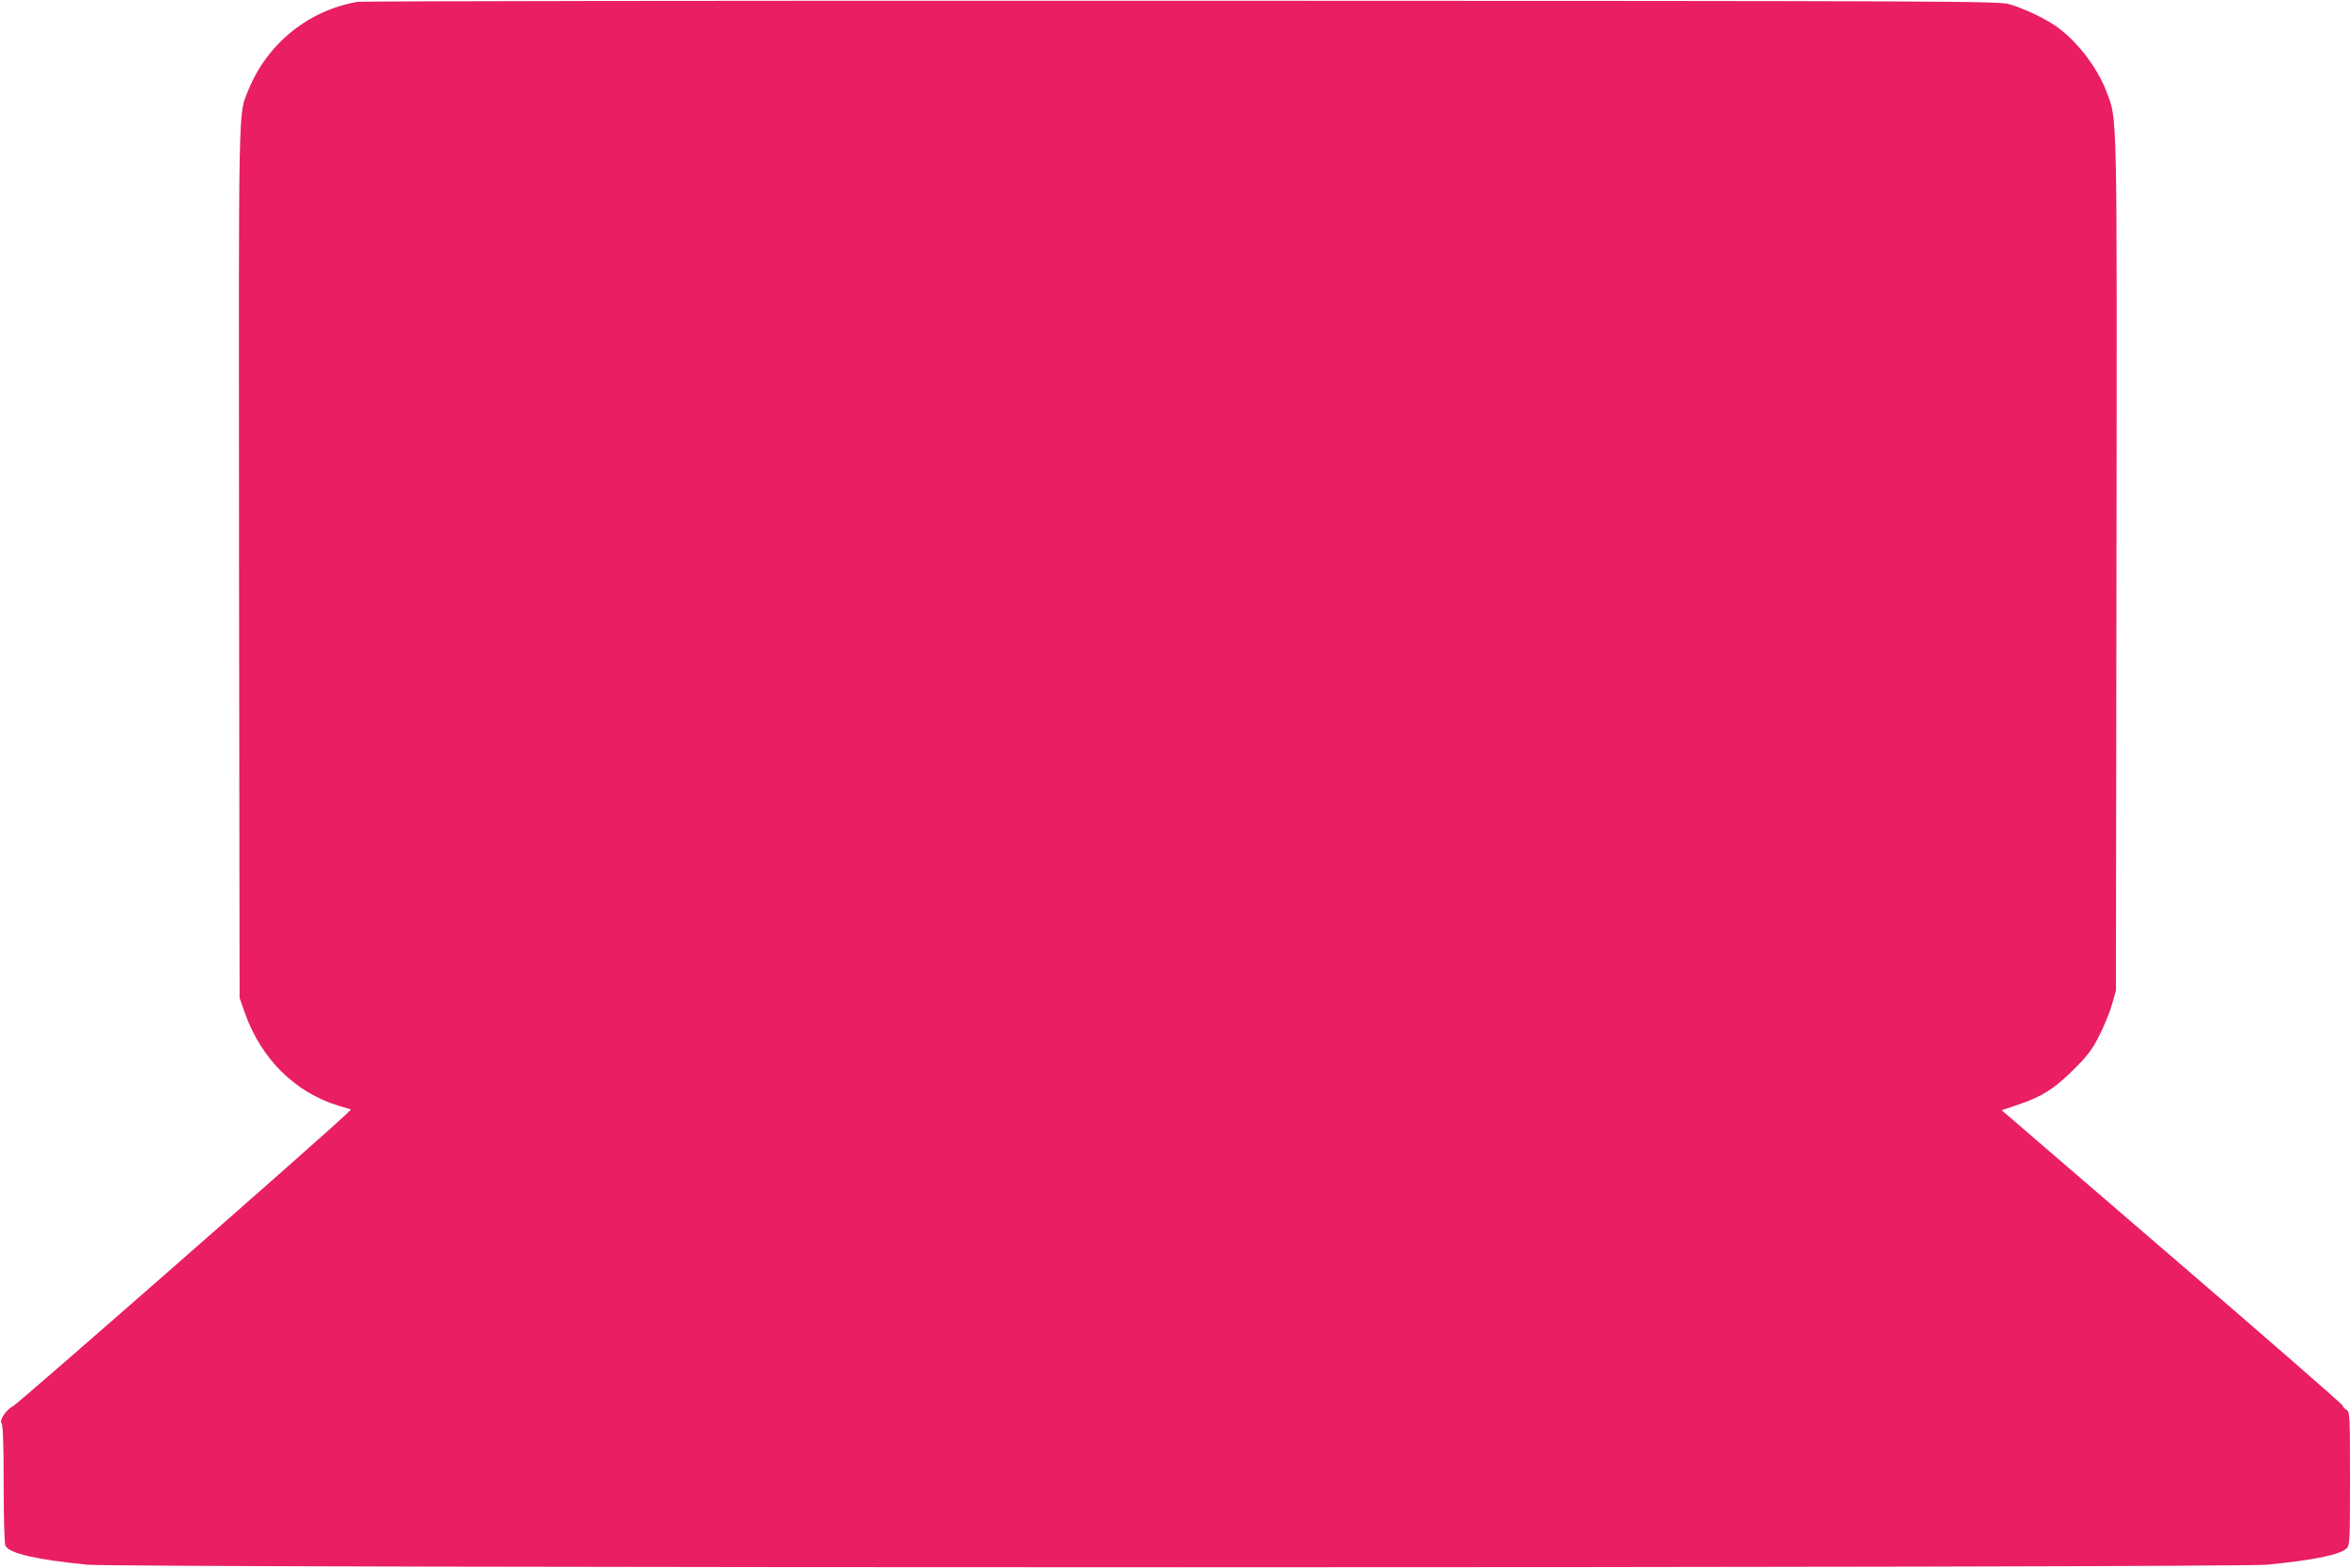
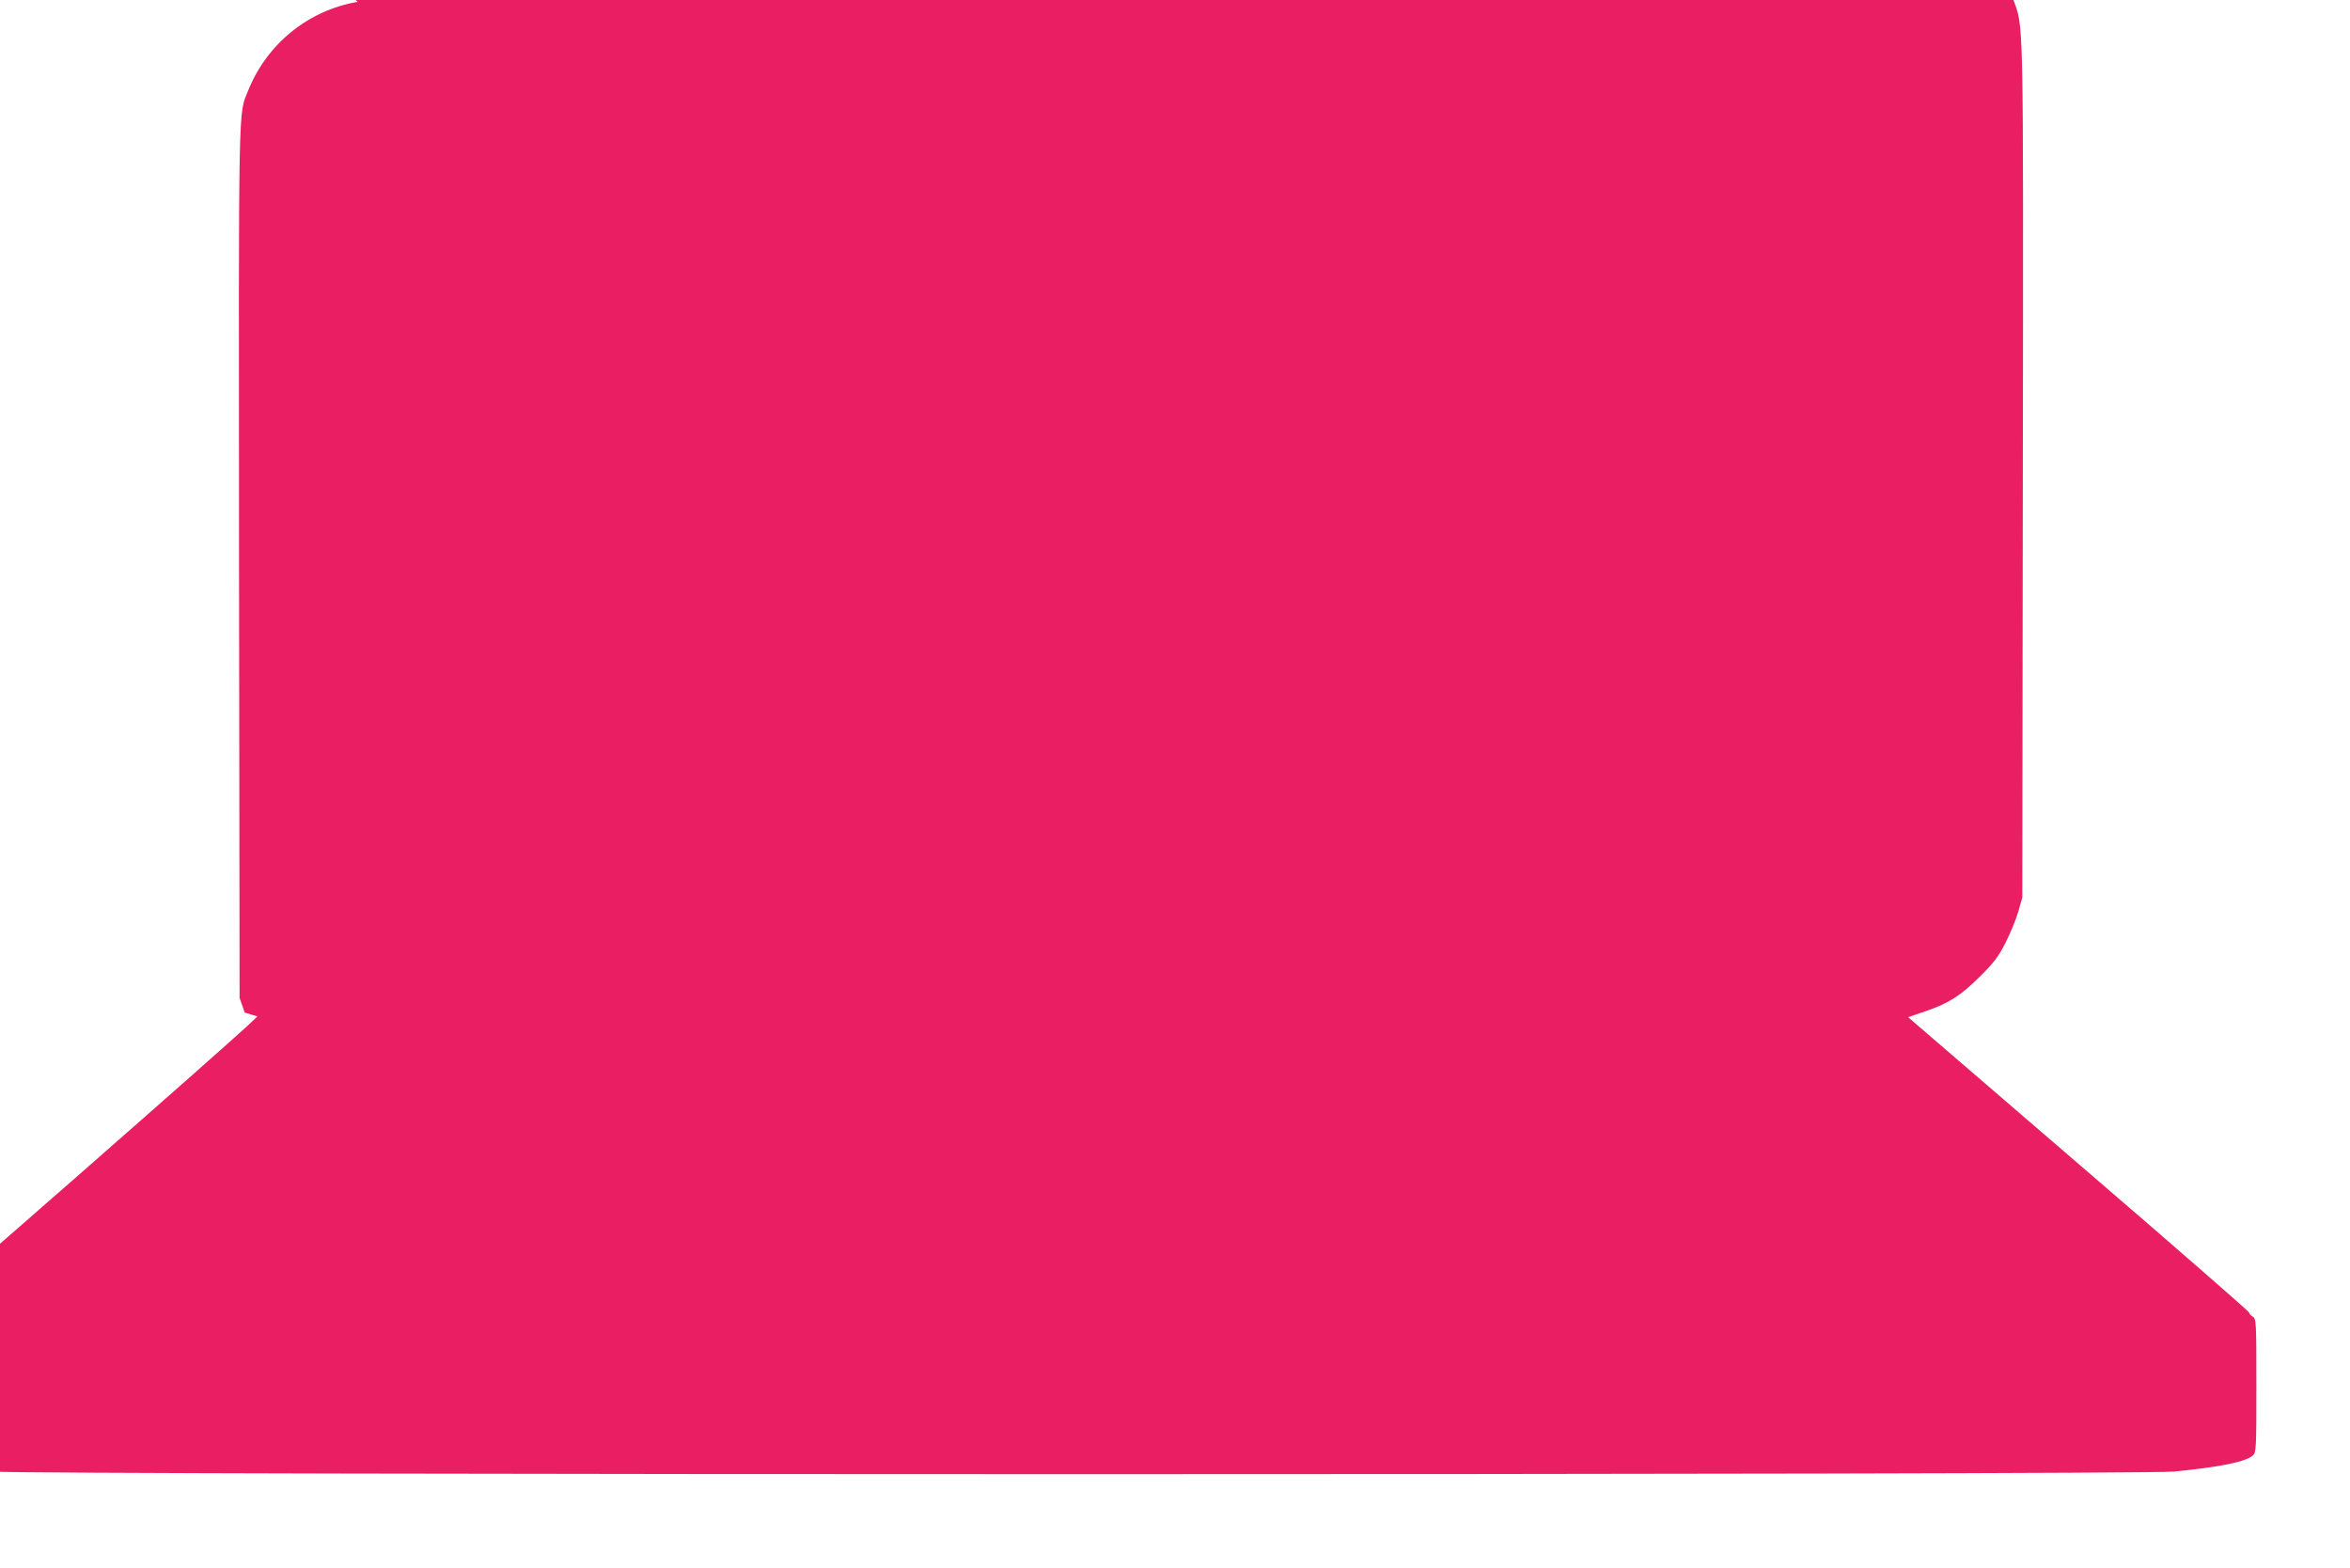
<svg xmlns="http://www.w3.org/2000/svg" version="1.0" width="1280pt" height="854pt" viewBox="0 0 1280 854" preserveAspectRatio="xMidYMid meet">
  <g transform="translate(0,854) scale(0.1,-0.1)" fill="#e91e63" stroke="none">
-     <path d="M1948 8530 c-268 -46 -492 -227 -595 -480 -56 -140 -53 2 -51 -2572 l3 -2373 28 -80 c88 -251 274 -435 510 -507 l69 -21 -28 -27 c-109 -106 -1786 -1576 -1812 -1588 -38 -19 -79 -79 -63 -95 7 -7 11 -120 11 -330 0 -192 4 -326 10 -337 22 -41 170 -75 445 -102 193 -19 11677 -19 11875 0 253 25 392 53 431 88 18 16 19 36 19 380 0 353 -1 364 -20 376 -11 7 -20 17 -20 23 0 5 -418 370 -929 809 l-928 799 91 31 c128 43 196 86 301 191 74 73 100 107 138 182 26 51 58 128 70 170 l22 78 3 2325 c3 2540 5 2409 -54 2570 -50 133 -164 281 -278 359 -60 42 -175 96 -251 118 -57 17 -273 18 -4505 19 -2445 1 -4466 -2 -4492 -6z" />
+     <path d="M1948 8530 c-268 -46 -492 -227 -595 -480 -56 -140 -53 2 -51 -2572 l3 -2373 28 -80 l69 -21 -28 -27 c-109 -106 -1786 -1576 -1812 -1588 -38 -19 -79 -79 -63 -95 7 -7 11 -120 11 -330 0 -192 4 -326 10 -337 22 -41 170 -75 445 -102 193 -19 11677 -19 11875 0 253 25 392 53 431 88 18 16 19 36 19 380 0 353 -1 364 -20 376 -11 7 -20 17 -20 23 0 5 -418 370 -929 809 l-928 799 91 31 c128 43 196 86 301 191 74 73 100 107 138 182 26 51 58 128 70 170 l22 78 3 2325 c3 2540 5 2409 -54 2570 -50 133 -164 281 -278 359 -60 42 -175 96 -251 118 -57 17 -273 18 -4505 19 -2445 1 -4466 -2 -4492 -6z" />
  </g>
</svg>